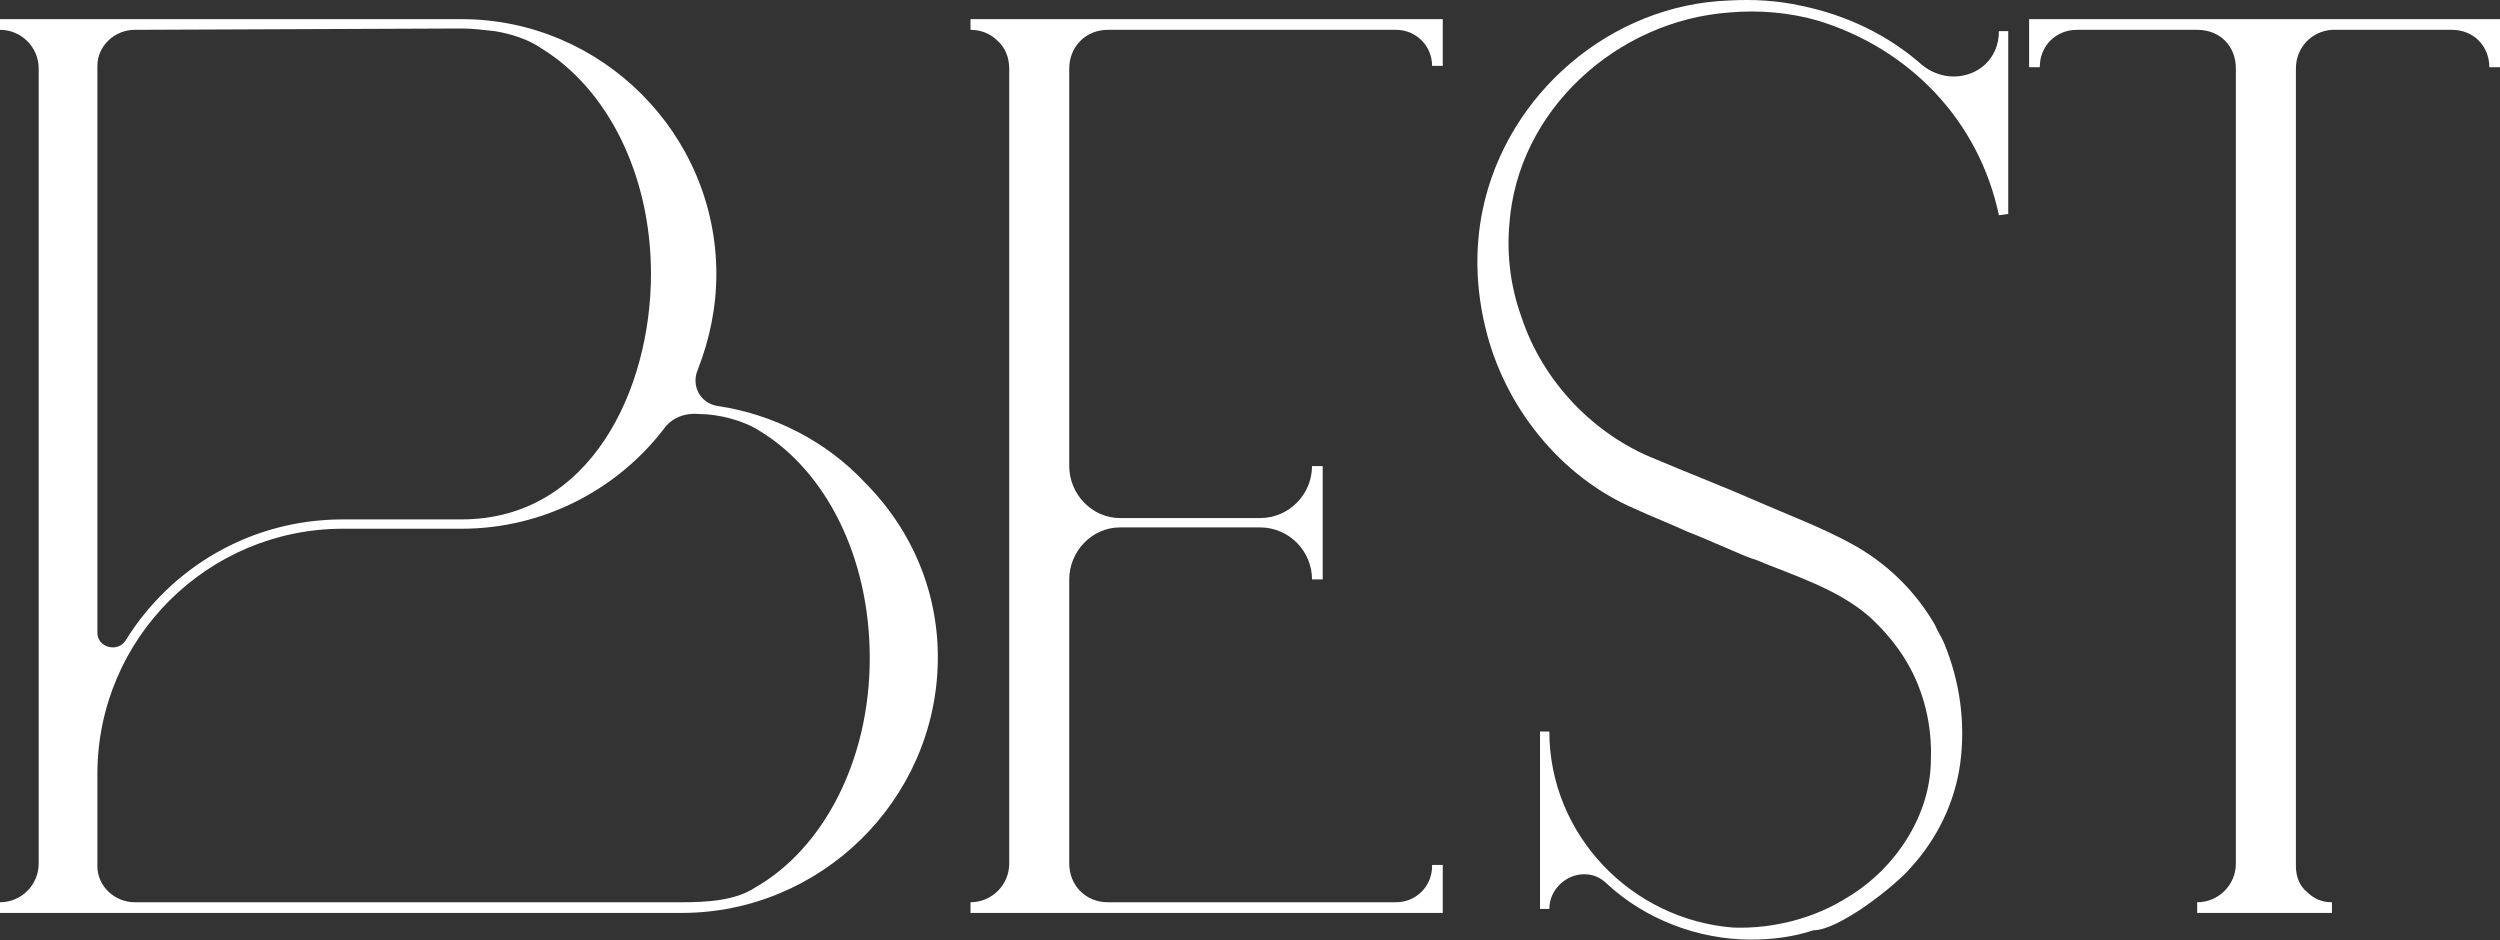
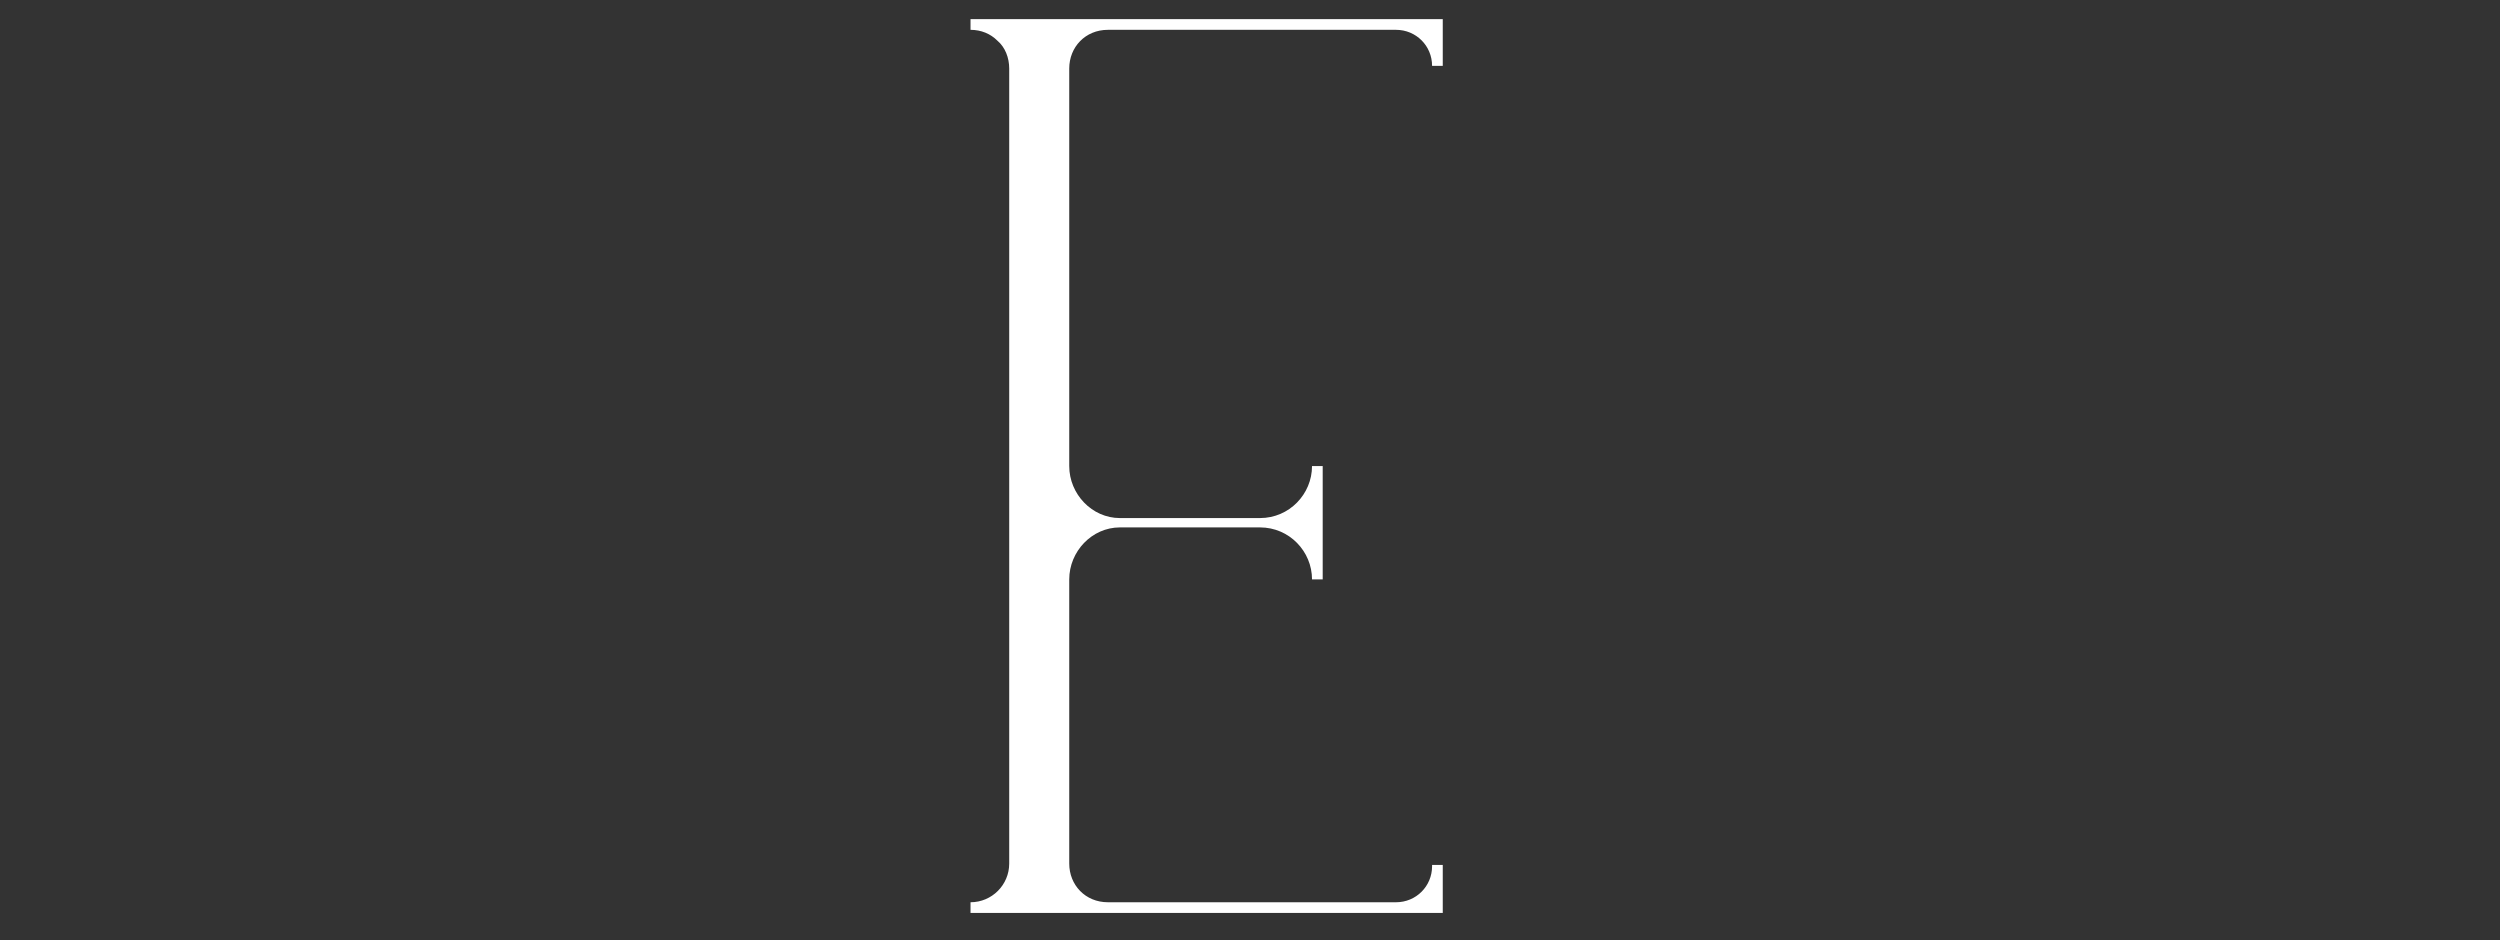
<svg xmlns="http://www.w3.org/2000/svg" width="1875" height="705" viewBox="0 0 1875 705" fill="none">
  <rect x="0" y="0" width="1875" height="705" fill="#333333" stroke="none" />
-   <path d="M511.249 684.695C615.3 684.695 701.342 600.654 703.343 496.603C704.343 446.578 685.334 398.555 648.316 361.537C619.302 330.522 579.282 310.512 538.262 304.509C525.256 302.508 518.253 289.502 523.255 277.496C532.259 254.485 537.262 230.473 537.262 205.461C537.262 100.41 451.22 14.368 346.169 14.368H0V22.372C16.008 22.372 29.014 35.378 29.014 51.386V647.676C29.014 663.684 16.008 676.691 0 676.691V684.695H511.249ZM257.125 396.554H346.169C407.199 396.554 462.225 367.54 497.242 322.518C503.245 313.514 513.25 309.512 524.256 310.512C539.263 310.512 558.272 315.515 570.278 323.518C619.302 353.533 652.318 417.564 652.318 493.601C652.318 570.639 617.301 636.671 566.276 665.685C551.269 675.69 529.258 676.691 511.249 676.691H101.049C86.042 676.691 73.036 664.685 73.036 649.677V580.644C73.036 478.594 156.076 396.554 257.125 396.554ZM101.049 22.372L346.169 21.371C354.173 21.371 362.177 22.372 371.181 23.372C383.187 25.373 396.193 29.375 406.198 36.378C455.222 66.393 488.238 130.424 488.238 205.461C488.238 291.503 443.216 389.551 346.169 389.551H257.125C188.092 389.551 128.062 425.568 94.046 480.595C88.043 489.599 73.036 485.597 73.036 474.592V49.385C73.036 34.377 86.042 22.372 101.049 22.372Z" fill="white" />
  <path d="M1082.07 684.695V648.677H1074.06V649.677C1074.06 664.685 1062.06 676.691 1047.05 676.691H830.944C813.936 676.691 801.93 663.684 801.93 647.676V434.573C801.93 413.562 818.938 395.554 839.949 395.554H945C967.01 395.554 984.019 413.562 984.019 434.573H992.023V349.531H984.019C984.019 370.541 967.01 388.55 945 388.55H839.949C818.938 388.55 801.93 370.541 801.93 349.531V51.386C801.93 35.378 813.936 22.372 830.944 22.372H1047.05C1062.06 22.372 1074.06 34.377 1074.06 49.385H1082.07V14.368H727.894V22.372C735.898 22.372 742.901 25.373 747.904 30.375C753.907 35.378 756.908 43.382 756.908 51.386V647.676C756.908 663.684 743.902 676.691 727.894 676.691V684.695H1082.07Z" fill="white" />
-   <path d="M1113.99 245.48C1128 304.509 1170.02 357.535 1226.04 381.547C1239.05 387.55 1252.06 392.552 1265.06 398.555C1278.07 403.557 1291.07 409.56 1303.08 414.563C1308.08 416.564 1312.08 418.565 1316.09 419.565C1345.1 431.571 1378.12 441.576 1402.13 462.586C1413.13 472.591 1423.14 484.597 1430.14 496.603C1443.15 518.614 1449.15 544.626 1448.15 569.638C1448.15 611.659 1421.14 651.678 1386.12 672.689C1361.11 688.696 1330.09 696.7 1300.08 695.7C1223.04 689.697 1162.01 625.666 1162.01 548.628H1155.01V681.693H1162.01C1162.01 666.686 1175.02 655.68 1188.02 655.68C1194.03 655.68 1200.03 657.681 1205.03 662.684C1234.05 689.697 1274.07 704.704 1313.09 704.704C1329.09 704.704 1345.1 702.703 1360.11 697.701C1379.12 697.701 1421.14 664.685 1433.14 650.678C1453.15 628.667 1466.16 601.654 1470.16 572.64C1474.16 542.625 1470.16 511.61 1458.16 482.596C1456.16 477.594 1453.15 473.592 1451.15 468.589C1436.15 442.576 1414.13 421.566 1388.12 407.559C1366.11 395.554 1342.1 386.549 1319.09 376.544C1294.08 365.539 1268.06 355.534 1242.05 344.529C1196.03 326.52 1157.01 286.5 1141 237.476C1133 215.466 1130 191.454 1132 168.443C1138 82.401 1213.04 15.368 1297.08 9.365C1319.09 7.364 1342.1 9.365 1363.11 15.368C1432.14 36.378 1484.17 90.405 1499.18 161.439L1506.18 160.439V23.372H1499.18C1499.18 44.382 1483.17 57.389 1465.16 57.389C1457.16 57.389 1448.15 54.387 1441.15 48.384C1416.14 26.373 1385.12 11.366 1351.1 4.363C1333.1 0.361 1315.09 -0.64 1297.08 0.361C1208.03 3.362 1130 70.395 1111.99 157.437C1105.98 186.452 1106.98 216.466 1113.99 245.48Z" fill="white" />
-   <path d="M1521.83 14.368V50.385H1529.83C1529.83 34.377 1541.84 22.372 1557.85 22.372H1647.89C1664.9 22.372 1676.9 34.377 1676.9 51.386V647.676C1676.9 663.684 1663.9 676.691 1647.89 676.691V684.695H1748.94V676.691C1740.93 676.691 1734.93 673.689 1729.93 668.687C1724.93 664.685 1721.93 657.681 1721.93 649.677V51.386C1721.93 35.378 1733.93 23.372 1748.94 22.372H1838.98C1854.99 22.372 1867 34.377 1867 50.385H1875V14.368H1521.83Z" fill="white" />
</svg>